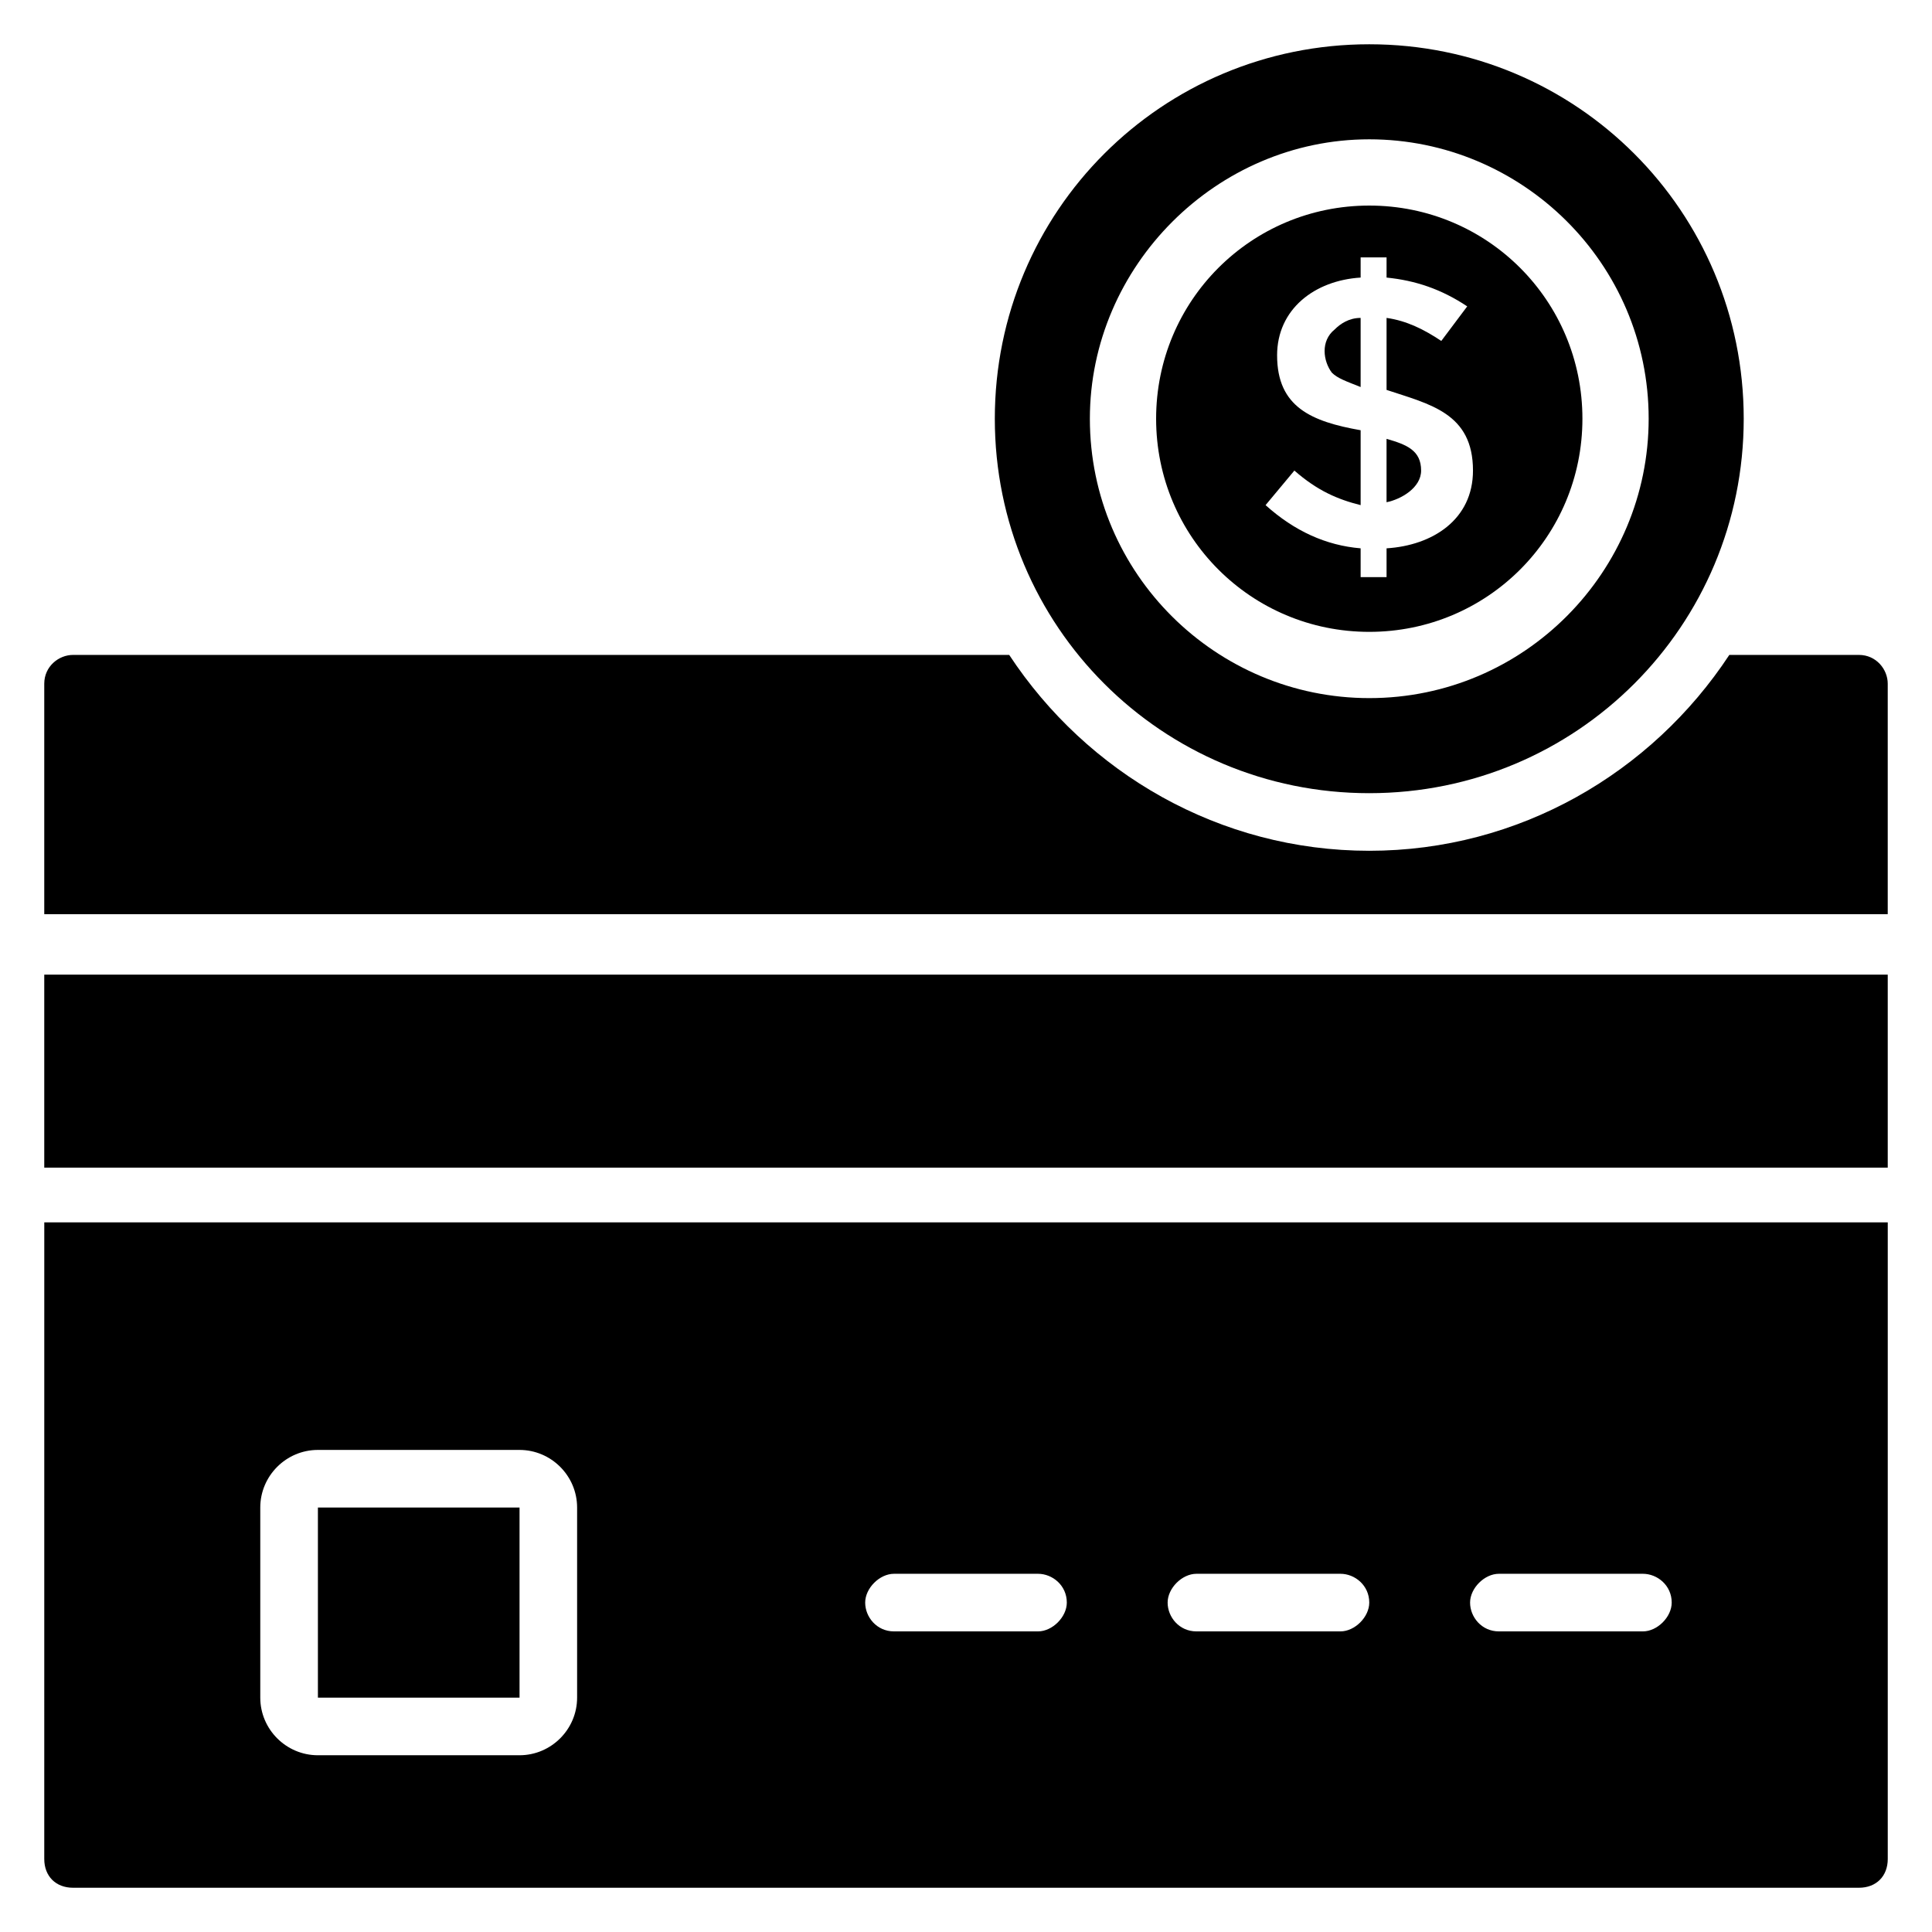
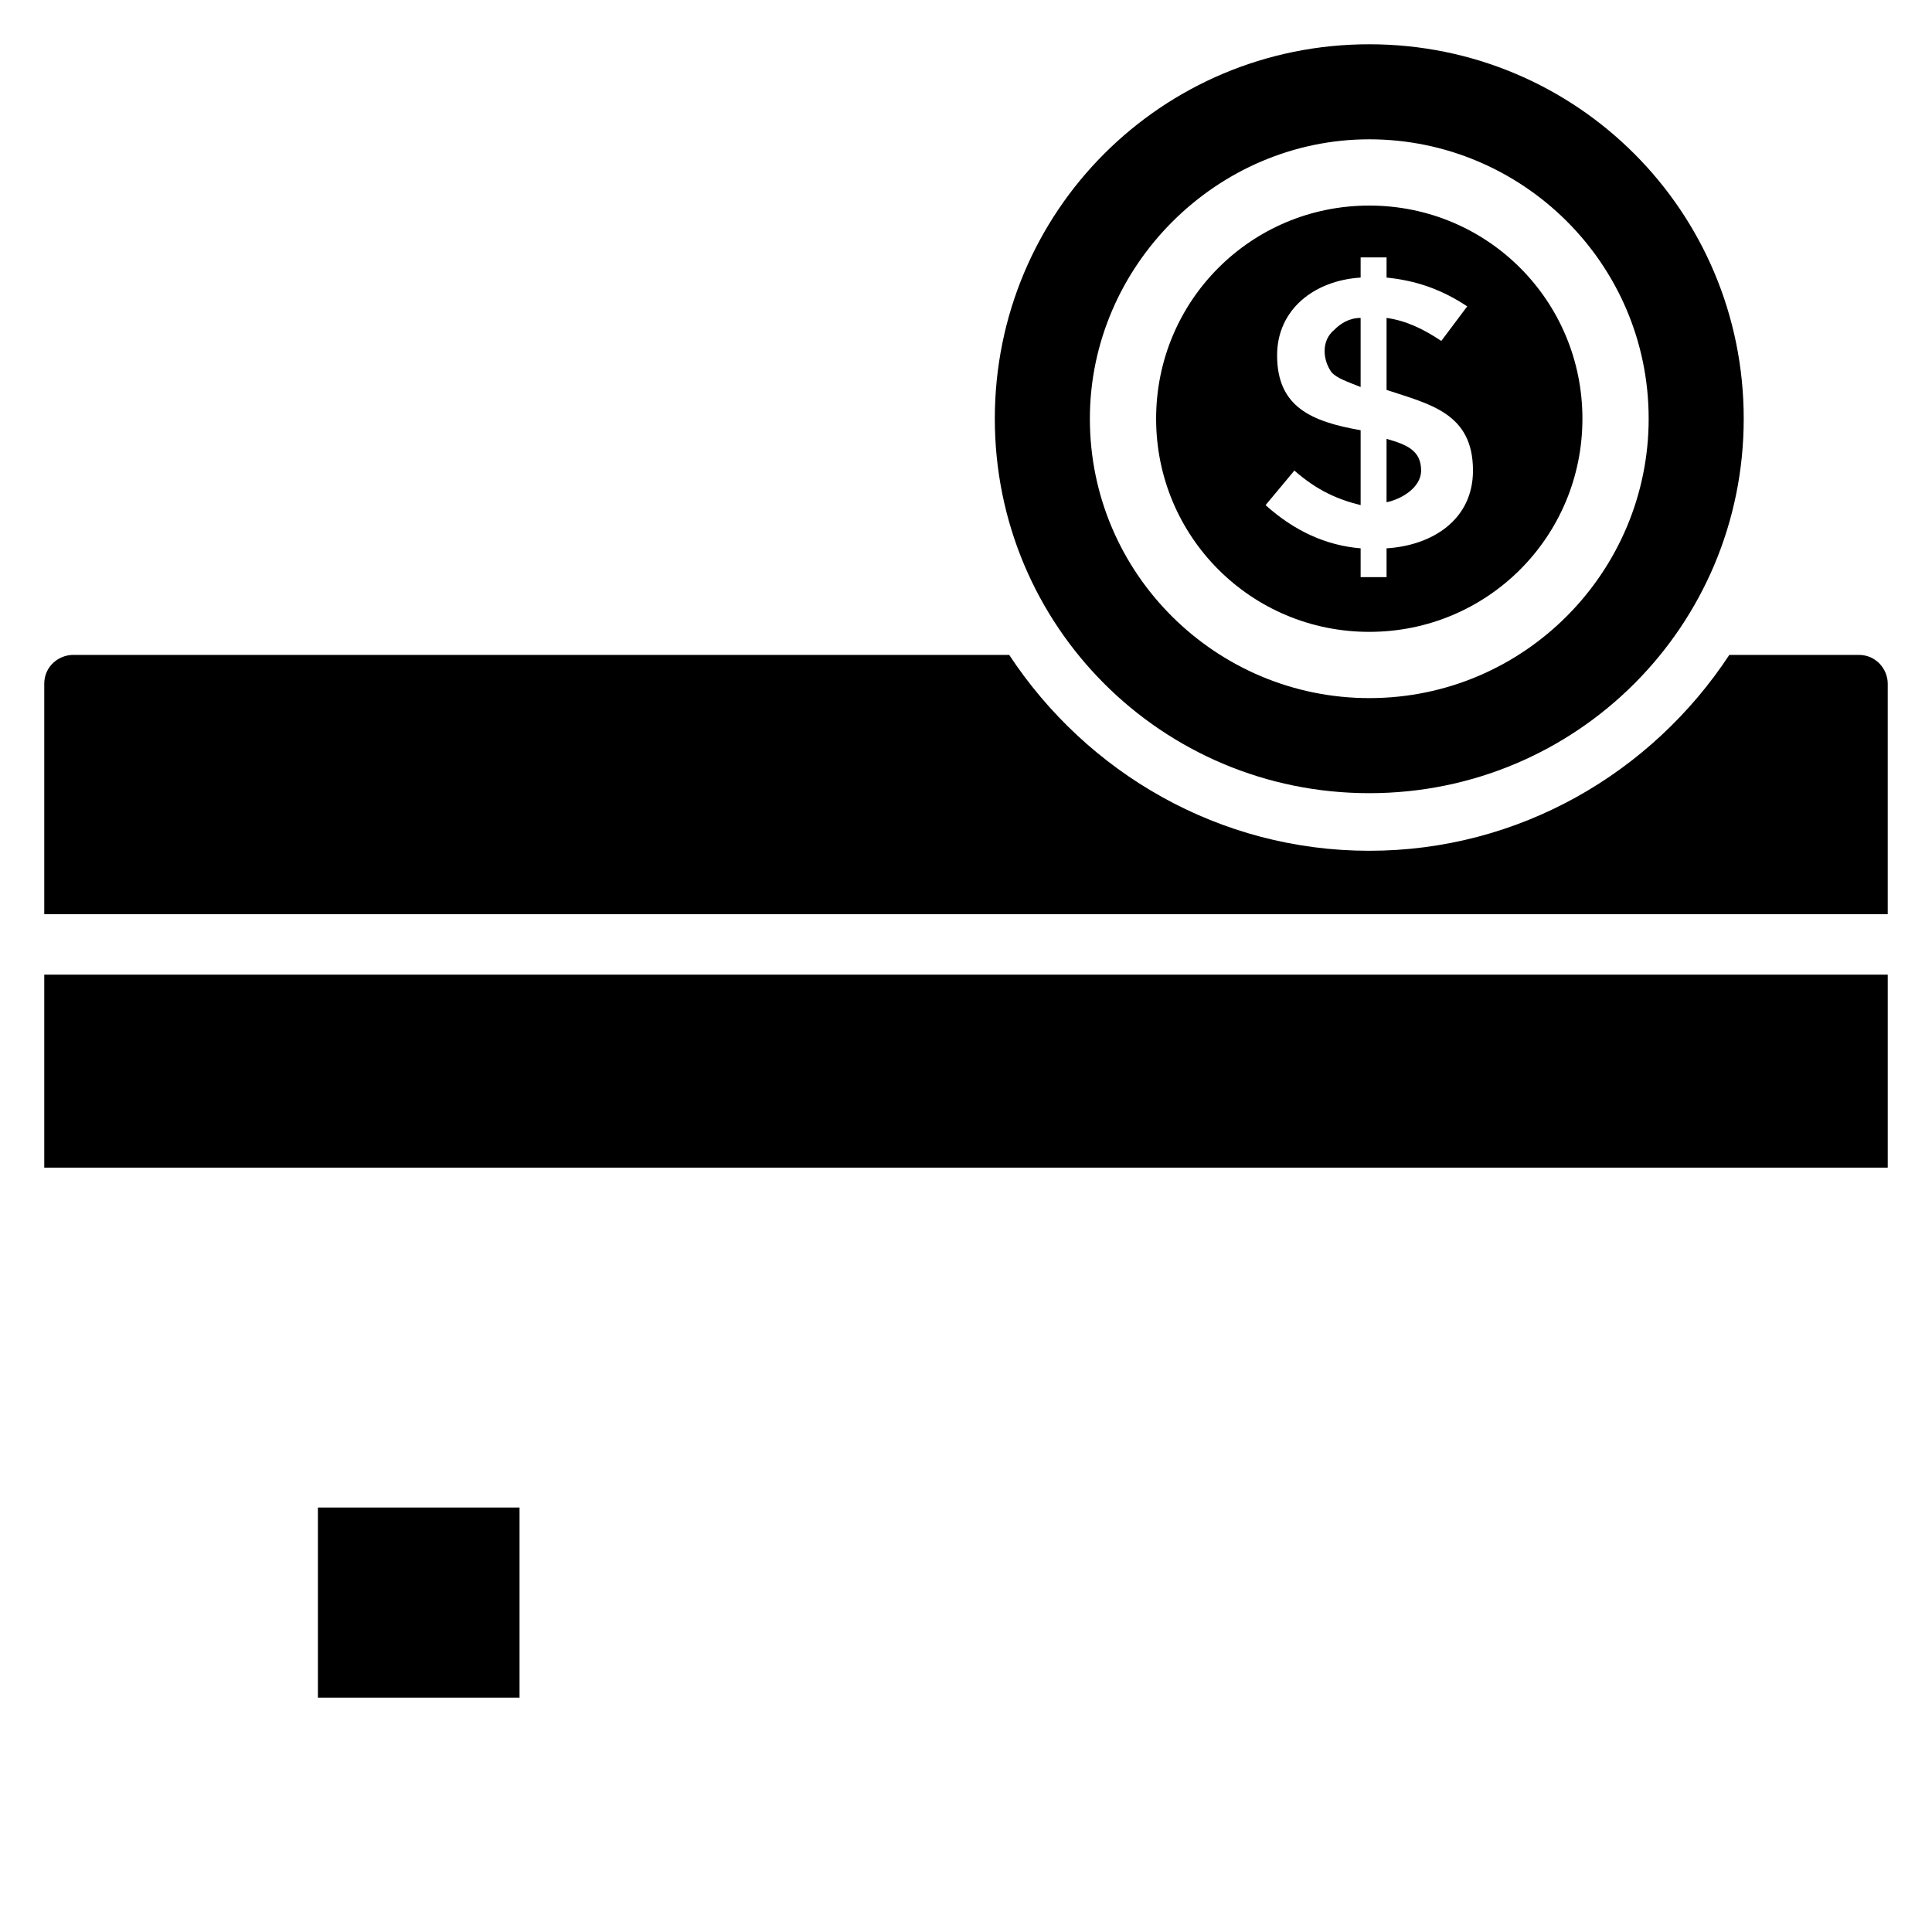
<svg xmlns="http://www.w3.org/2000/svg" fill="#000000" width="800px" height="800px" version="1.1" viewBox="144 144 512 512">
  <g>
    <path d="m504.58 228.25c-3.055 0-5.344 1.527-6.871 3.055-3.816 3.055-3.055 8.398-0.762 11.449 1.527 1.527 3.816 2.289 7.633 3.816z" />
    <path d="m506.87 311.45c31.297 0 56.488-25.191 56.488-56.488 0-31.297-25.191-56.484-56.488-56.484-31.297 0-56.488 25.191-56.488 56.488 0 31.293 25.191 56.484 56.488 56.484zm-24.426-73.281c0-12.215 9.922-19.848 22.137-20.609v-5.344h6.871v5.344c7.633 0.762 14.504 3.055 21.375 7.633l-6.871 9.16c-4.582-3.055-9.16-5.344-14.504-6.106v19.082c11.449 3.816 22.902 6.106 22.902 21.375 0 12.977-10.688 19.848-22.902 20.609v7.633h-6.871v-7.633c-9.16-0.762-17.559-4.582-25.191-11.449l7.633-9.16c6.106 5.344 11.449 7.633 17.559 9.16v-19.848c-12.977-2.289-22.137-6.106-22.137-19.848z" />
    <path d="m506.87 354.2c54.961 0 99.234-44.273 99.234-99.234 0-54.961-44.273-99.234-99.234-99.234-54.961-0.004-99.234 44.27-99.234 99.23 0 54.961 44.273 99.238 99.234 99.238zm0-173.28c40.457 0 74.043 32.824 74.043 74.043 0 40.457-32.824 74.043-74.043 74.043-40.457 0-74.043-32.824-74.043-74.043 0-40.457 33.586-74.043 74.043-74.043z" />
    <path d="m520.61 268.7c0-5.344-3.816-6.871-9.16-8.398v16.793c3.816-0.762 9.16-3.816 9.16-8.395z" />
    <path d="m636.64 317.56h-34.352c-20.609 31.297-55.723 51.906-95.418 51.906-39.695 0-74.809-20.609-95.418-51.906h-248.09c-3.816 0-7.633 3.055-7.633 7.633v61.066h488.54v-61.066c0-3.816-3.055-7.633-7.633-7.633z" />
    <path d="m155.73 402.29h488.54v51.145h-488.54z" />
    <path d="m228.25 543.51h53.434v50.383h-53.434z" />
-     <path d="m155.73 636.64c0 4.582 3.055 7.633 7.633 7.633h473.28c4.582 0 7.633-3.055 7.633-7.633v-168.7h-488.54zm385.49-75.57h38.168c3.816 0 7.633 3.055 7.633 7.633 0 3.816-3.816 7.633-7.633 7.633h-38.168c-4.582 0-7.633-3.816-7.633-7.633 0-3.816 3.816-7.633 7.633-7.633zm-80.152 0h38.168c3.816 0 7.633 3.055 7.633 7.633 0 3.816-3.816 7.633-7.633 7.633h-38.168c-4.582 0-7.633-3.816-7.633-7.633 0-3.816 3.816-7.633 7.633-7.633zm-80.152 0h38.168c3.816 0 7.633 3.055 7.633 7.633 0 3.816-3.816 7.633-7.633 7.633h-38.168c-4.582 0-7.633-3.816-7.633-7.633 0-3.816 3.816-7.633 7.633-7.633zm-167.94-17.559c0-8.398 6.871-15.266 15.266-15.266h53.434c8.398 0 15.266 6.871 15.266 15.266v50.383c0 8.398-6.871 15.266-15.266 15.266h-53.434c-8.398 0-15.266-6.871-15.266-15.266z" />
  </g>
</svg>